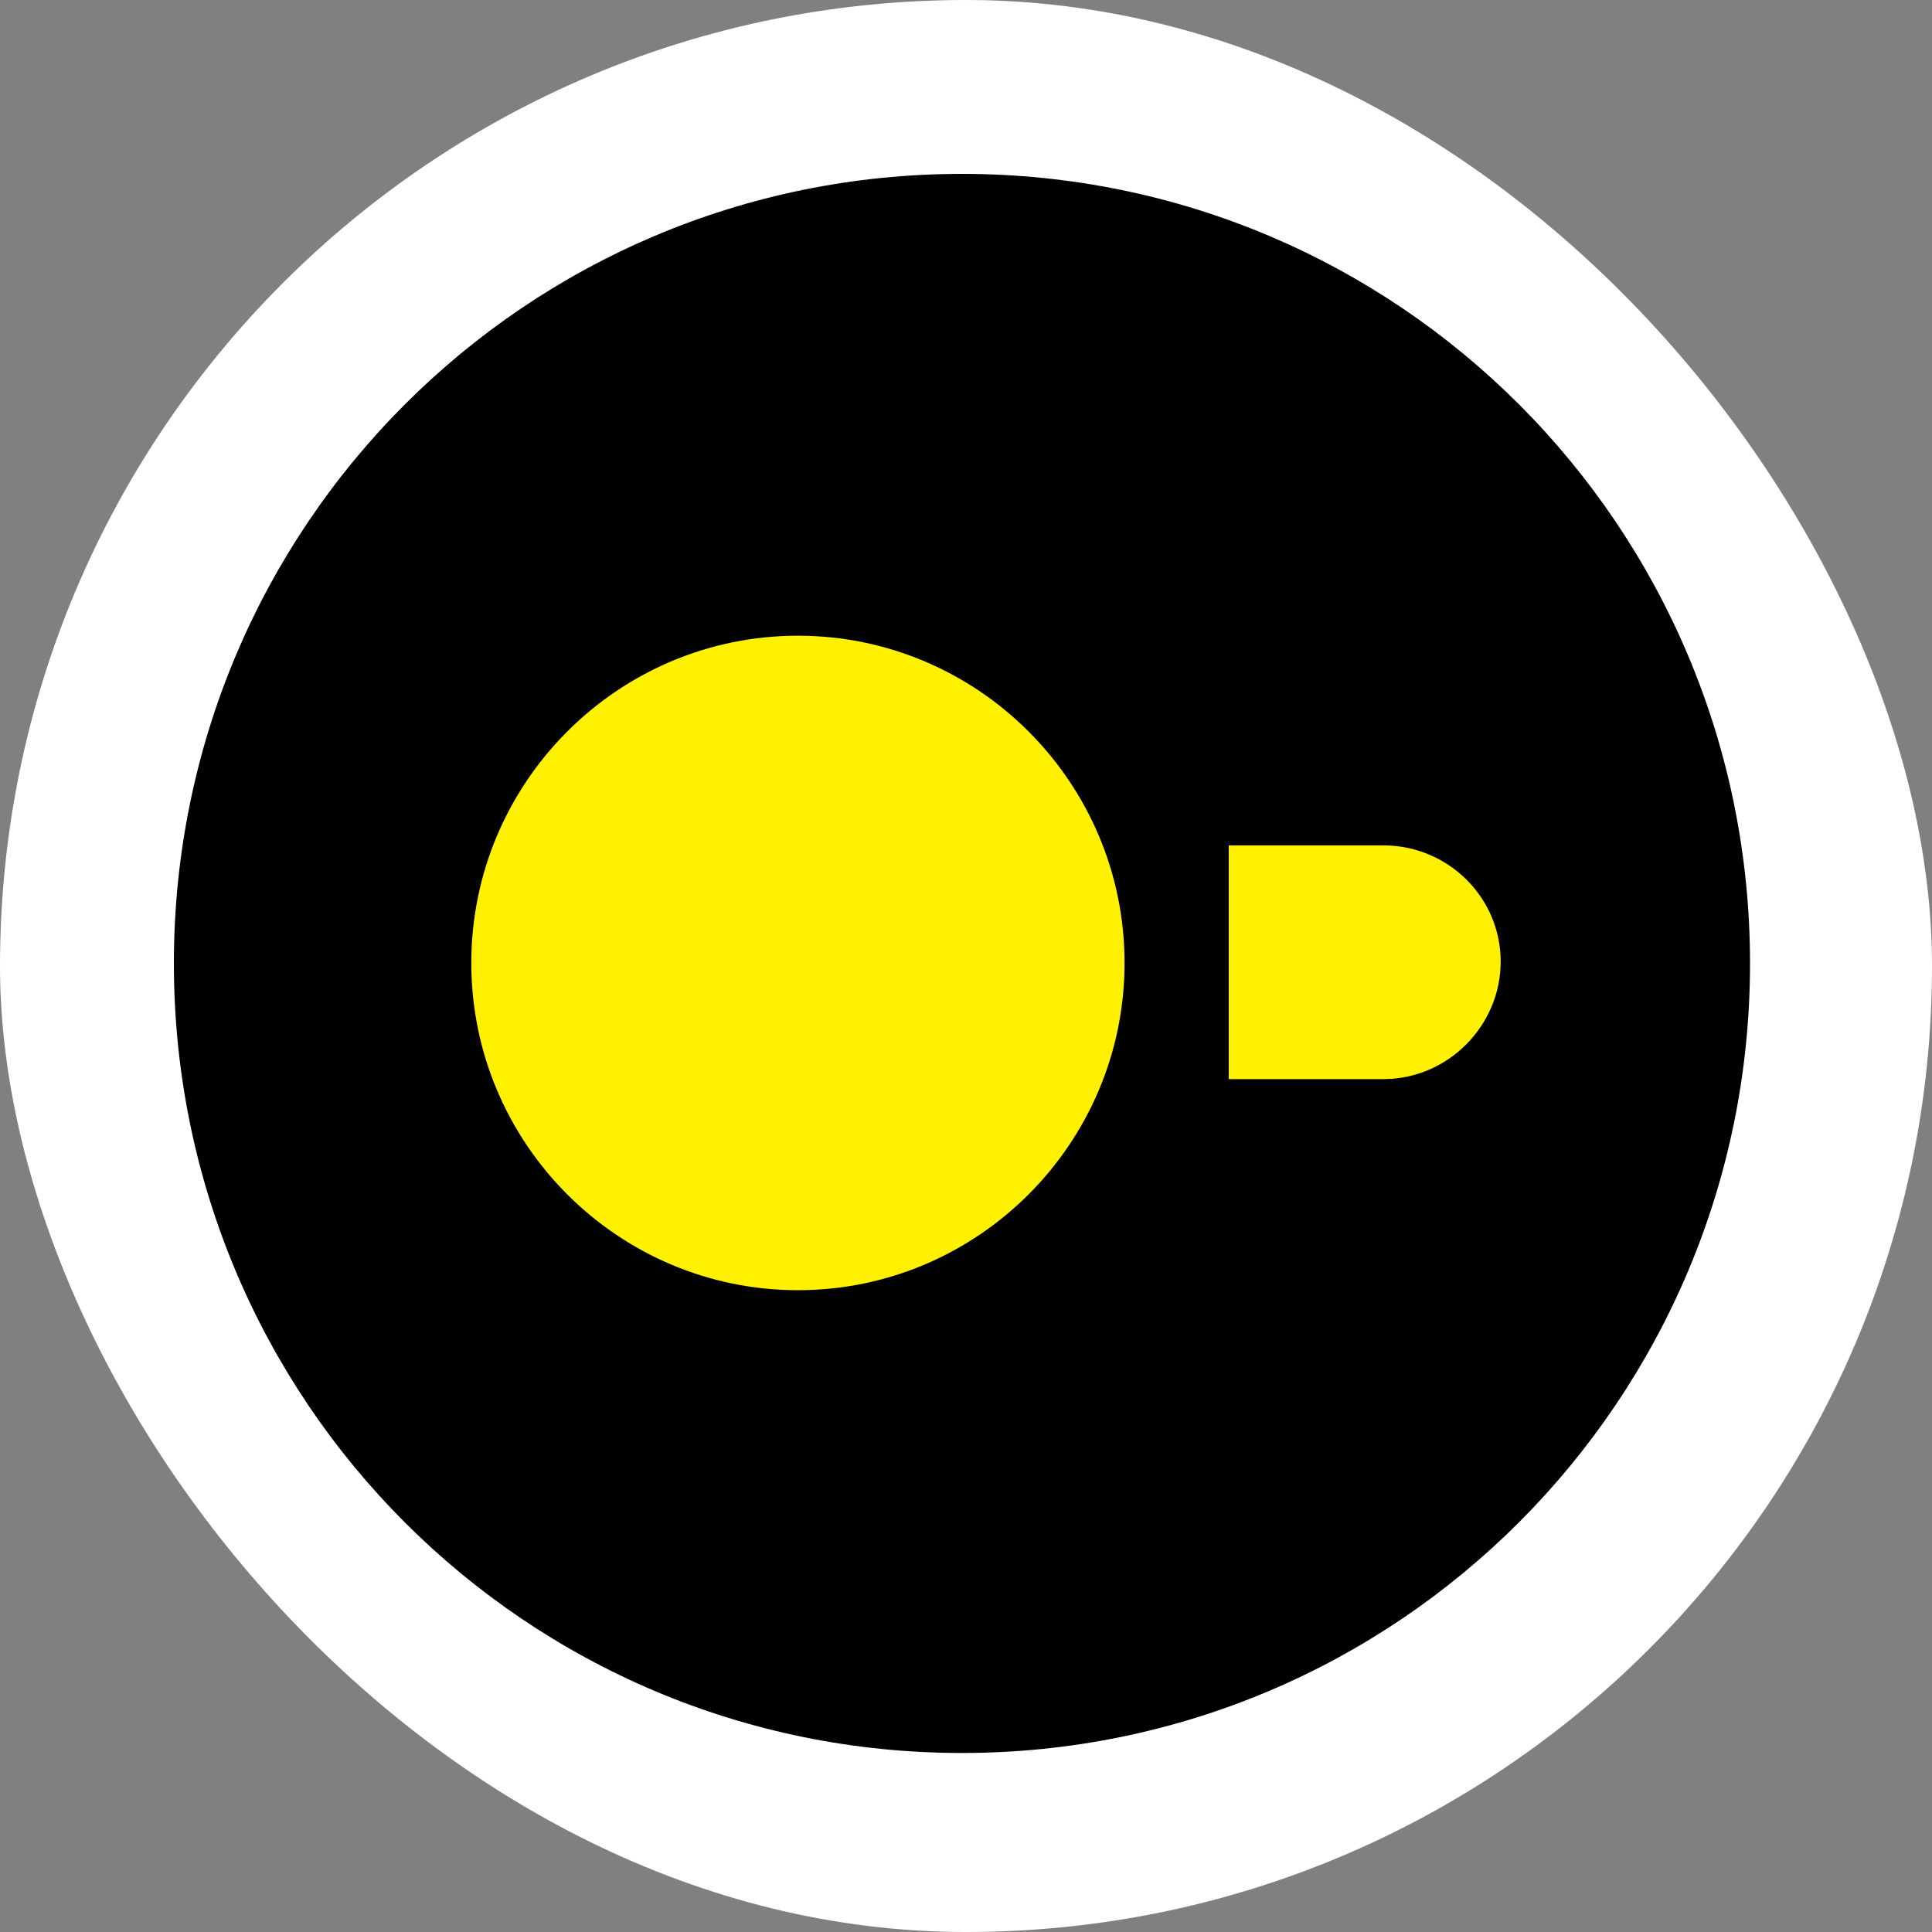
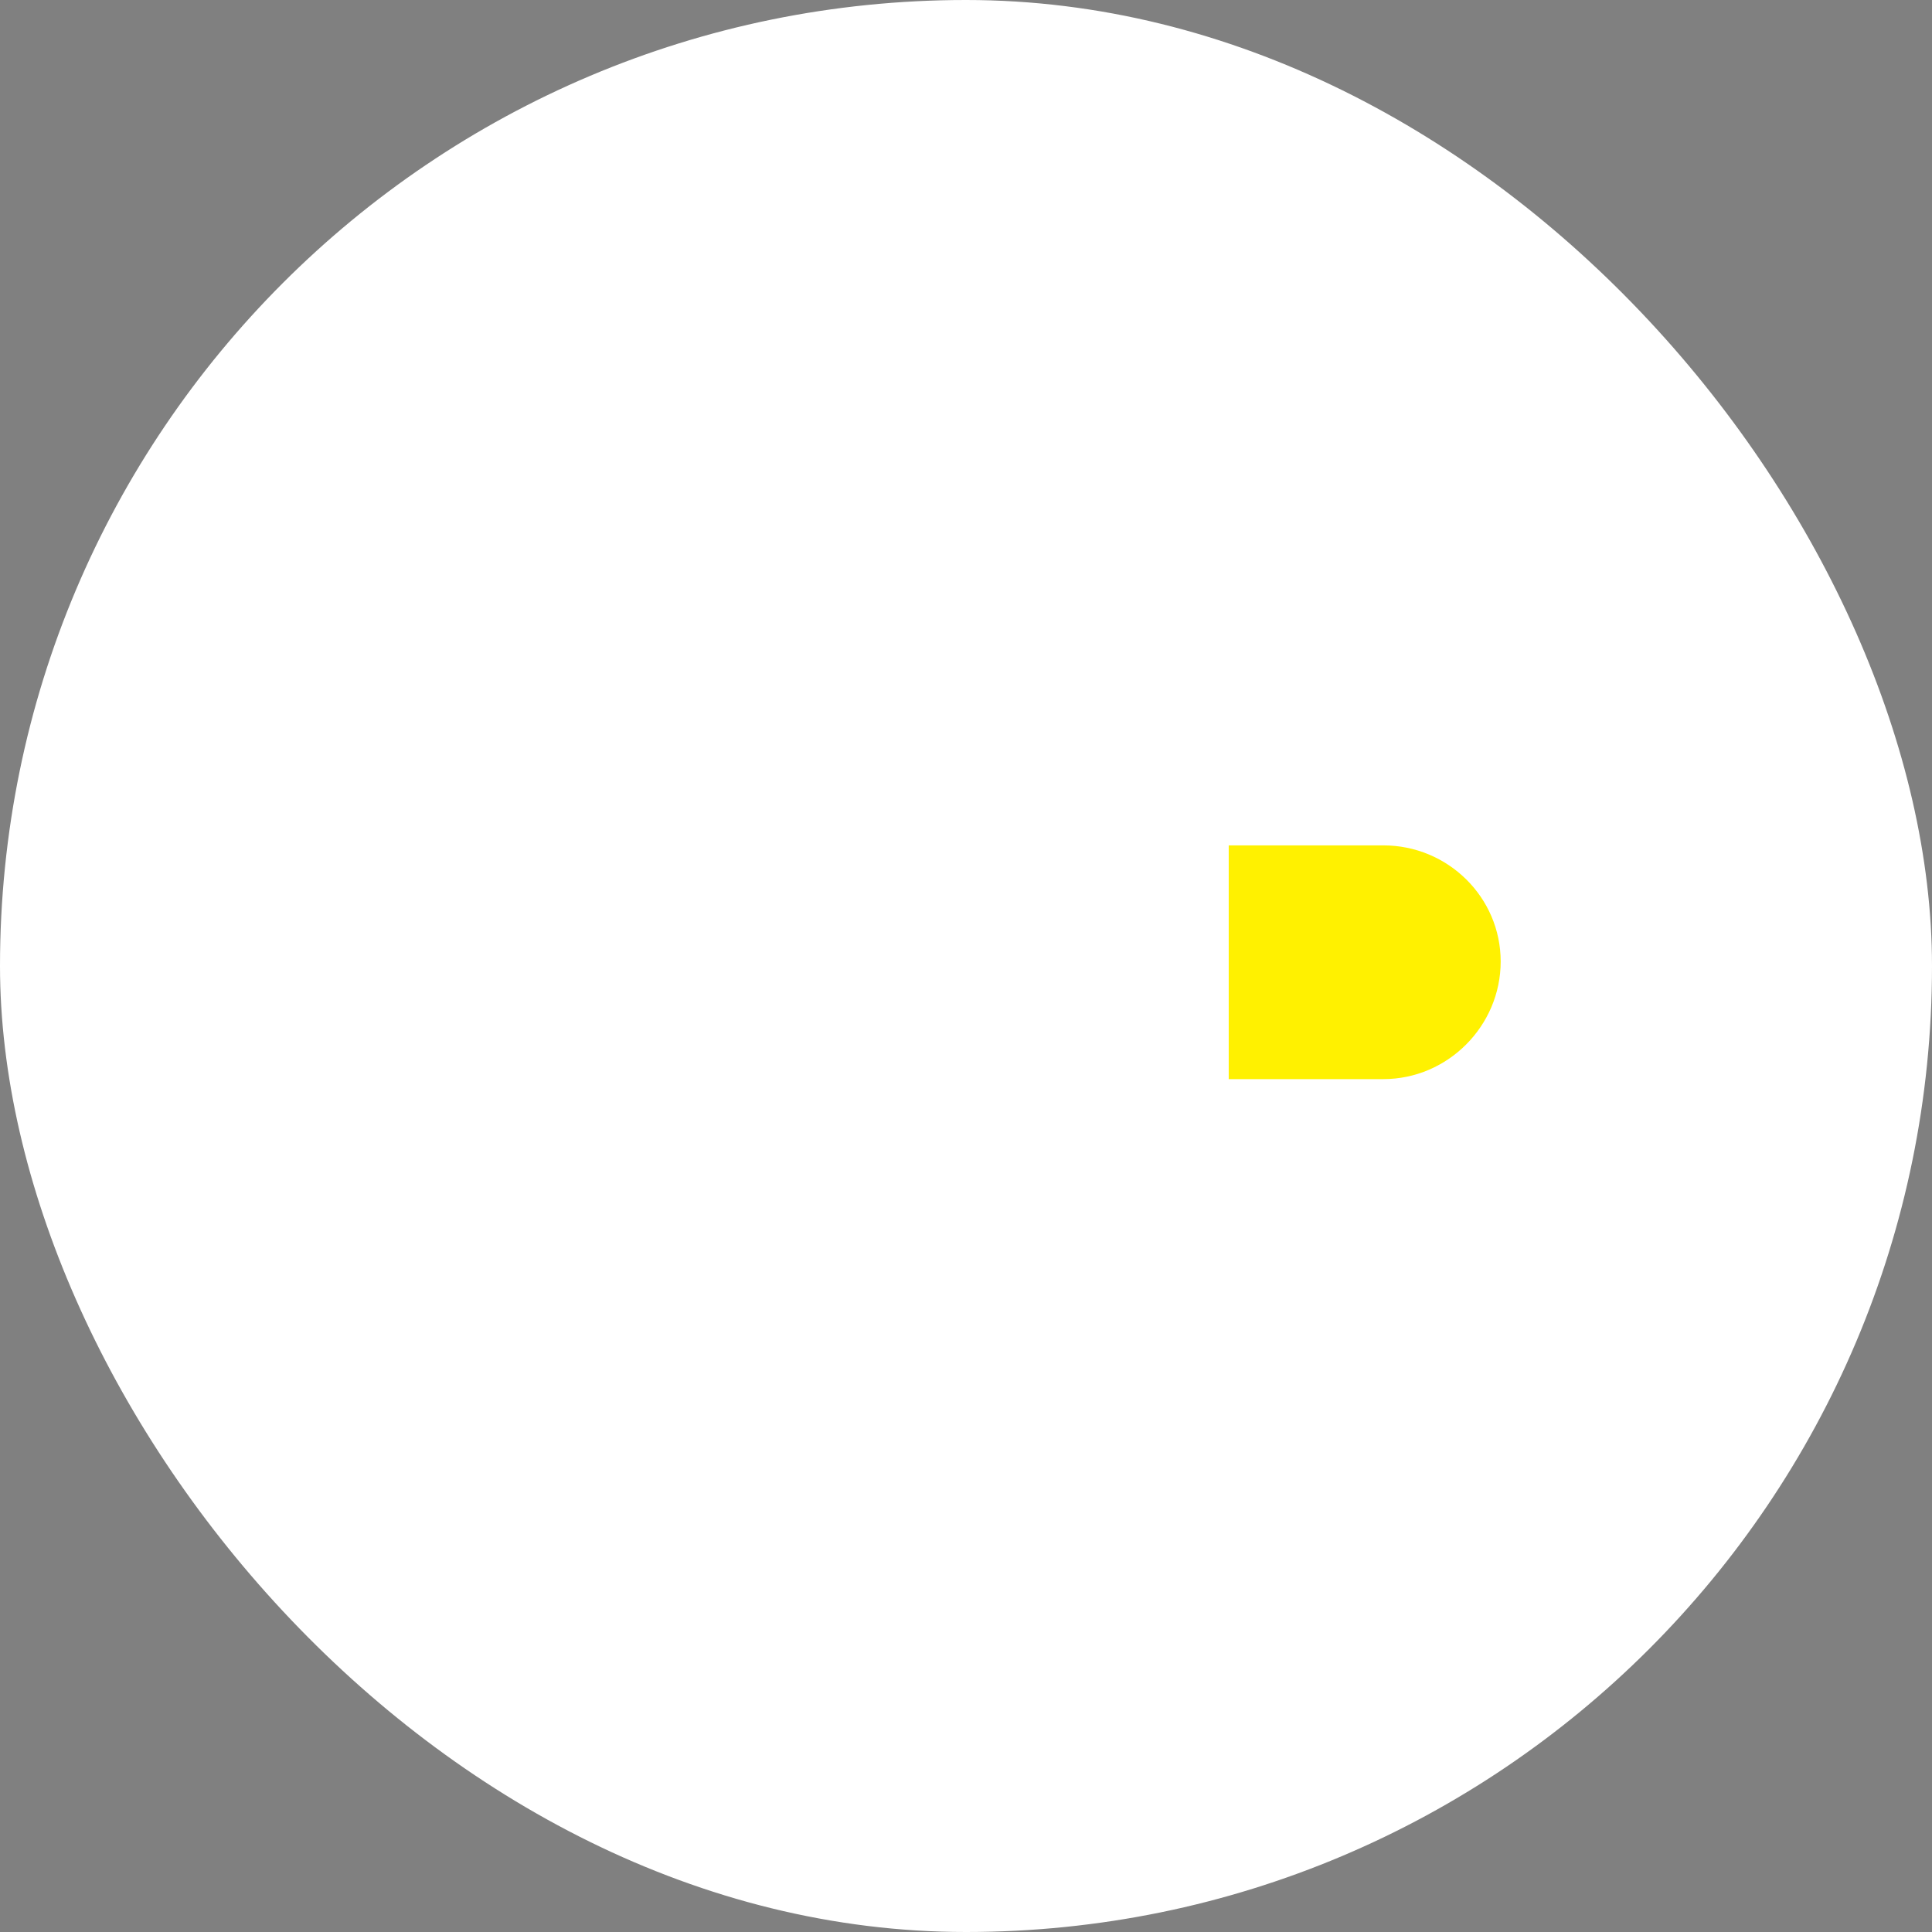
<svg xmlns="http://www.w3.org/2000/svg" width="100%" height="100%" viewBox="0 0 200 200" fill="none" role="presentation">
  <rect x="0" y="0" width="200" height="200" fill="#808080" stroke="none" />
  <rect width="200" height="200" rx="100" fill="white" />
-   <path d="M99.581 181.468C54.448 181.468 18 144.951 18 99.734C18 54.516 54.448 18 99.581 18C144.714 18 181.162 54.516 181.162 99.734C181.162 144.902 144.714 181.468 99.581 181.468Z" fill="black" />
  <path d="M143.201 87.513H127.197V111.71H143.201C149.886 111.71 155.35 106.187 155.35 99.538C155.35 92.89 149.886 87.513 143.201 87.513Z" fill="#FFF100" />
-   <path d="M48.788 99.684C48.788 118.358 63.962 133.561 82.601 133.561C101.239 133.561 116.414 118.358 116.414 99.684C116.414 81.01 101.239 65.808 82.601 65.808C63.962 65.808 48.788 81.01 48.788 99.684Z" fill="#FFF100" />
</svg>